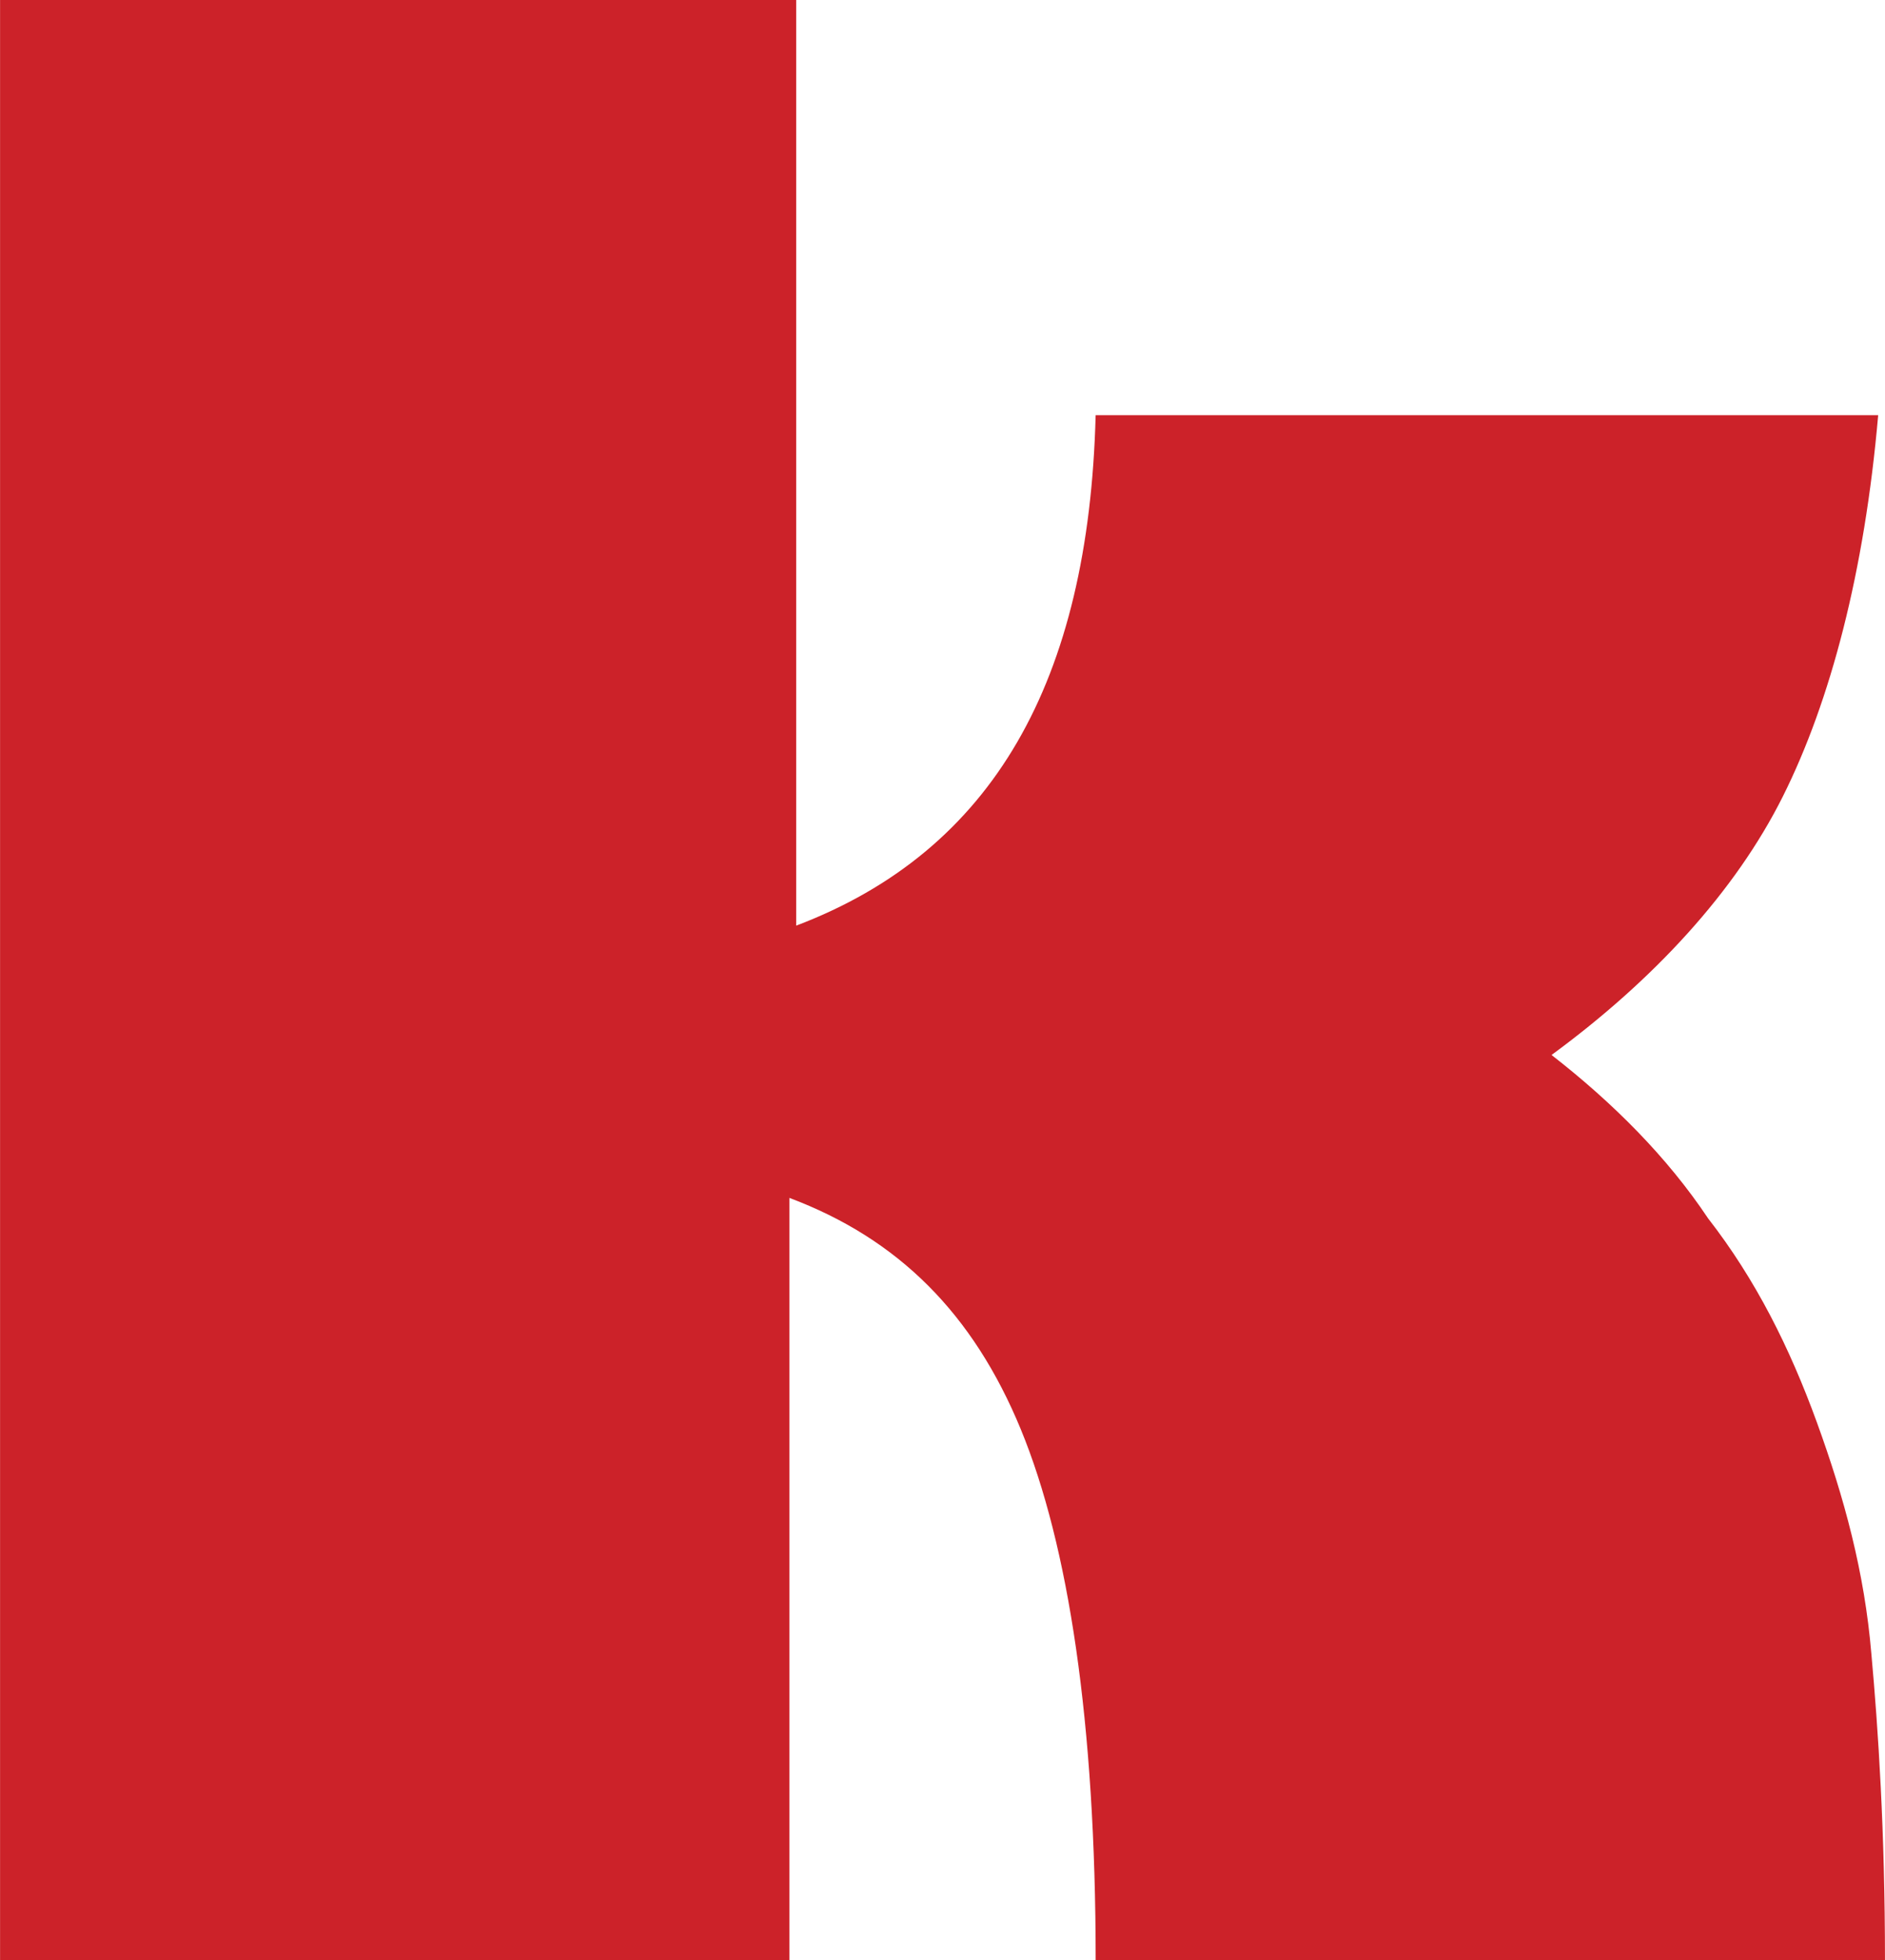
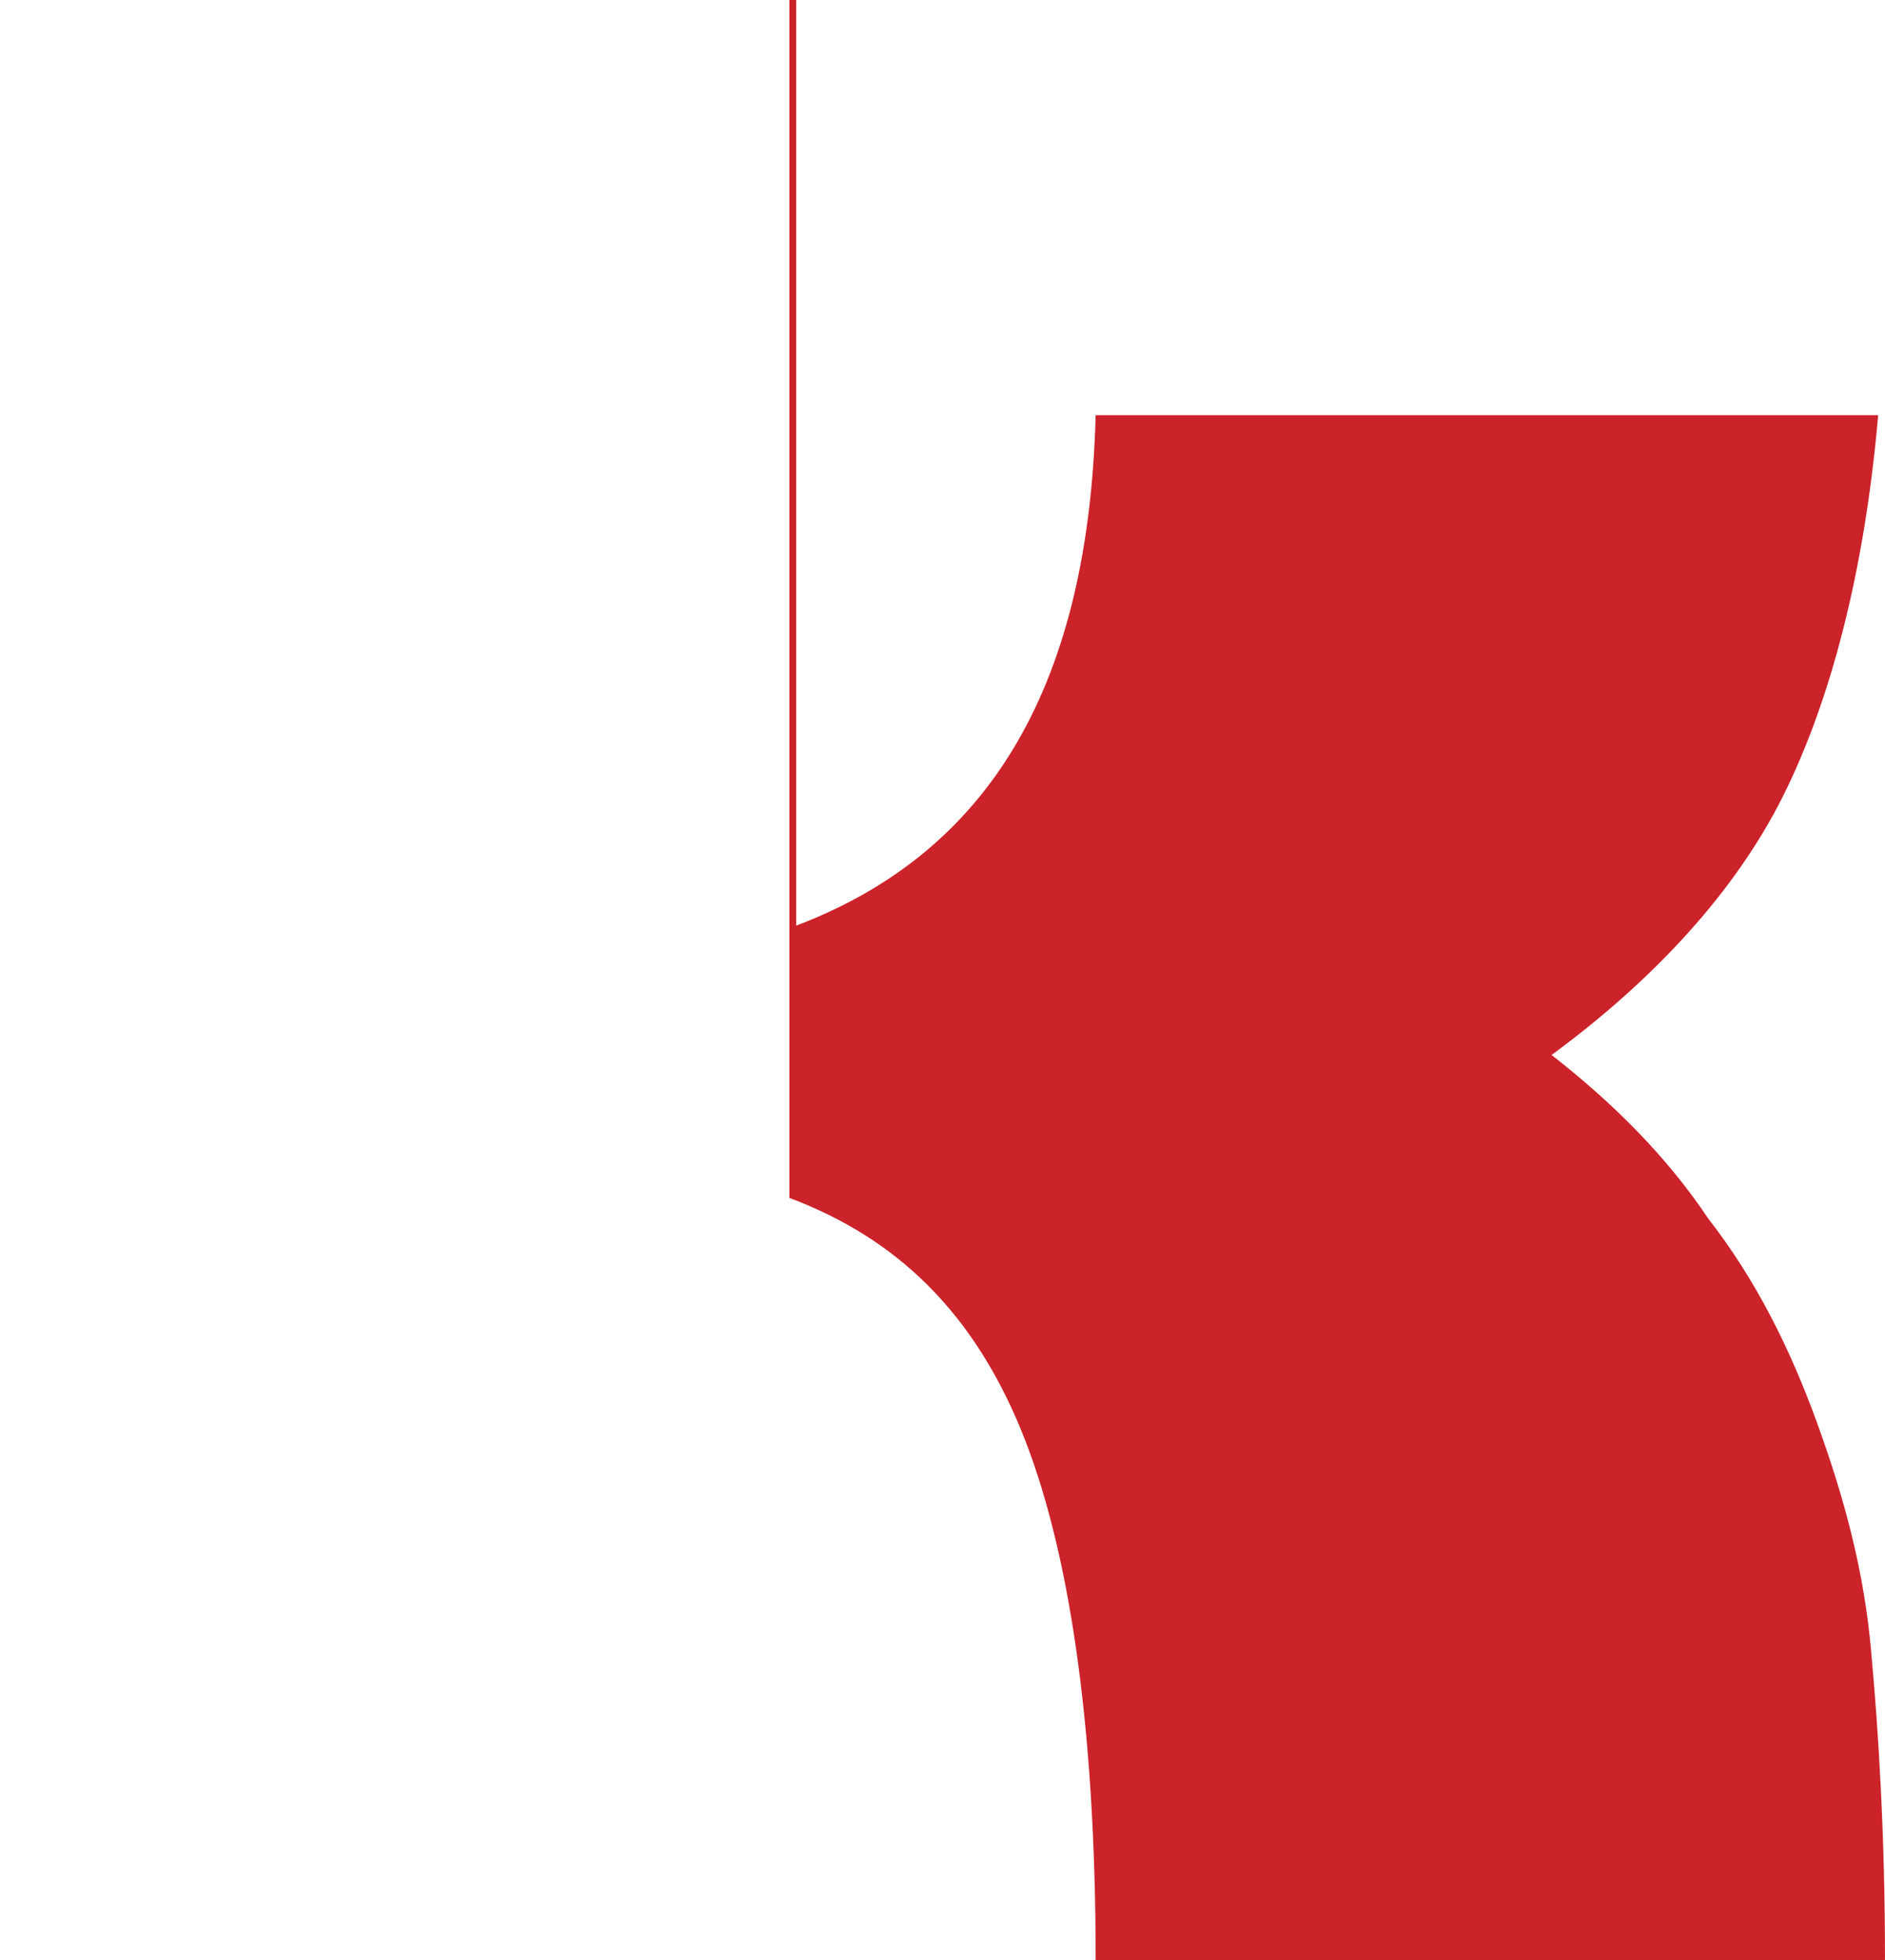
<svg xmlns="http://www.w3.org/2000/svg" id="Слой_1" data-name="Слой 1" viewBox="0 0 881.23 916.22">
  <defs>
    <style>.cls-1{fill:#cc2229;fill-rule:evenodd;}</style>
  </defs>
-   <path class="cls-1" d="M909.8,704.59c12.72,35,22.27,70,25.45,108.16,3.18,35,6.36,82.72,6.36,143.16h-369c0-111.34-12.73-194.06-35-248.14S480.32,618.69,429.42,599.6V955.91h-369V39.69H432.6V472.35c92.26-35,136.8-114.53,140-238.6H938.43c-6.36,73.17-22.27,133.62-44.54,178.16S833.45,497.8,785.73,532.8c28.63,22.27,54.08,47.72,73.17,76.35C881.17,637.78,897.07,669.59,909.8,704.59Z" transform="translate(-60.39 -39.69)" />
+   <path class="cls-1" d="M909.8,704.59c12.72,35,22.27,70,25.45,108.16,3.18,35,6.36,82.72,6.36,143.16h-369c0-111.34-12.73-194.06-35-248.14S480.32,618.69,429.42,599.6V955.91V39.69H432.6V472.35c92.26-35,136.8-114.53,140-238.6H938.43c-6.36,73.17-22.27,133.62-44.54,178.16S833.45,497.8,785.73,532.8c28.63,22.27,54.08,47.72,73.17,76.35C881.17,637.78,897.07,669.59,909.8,704.59Z" transform="translate(-60.39 -39.69)" />
</svg>